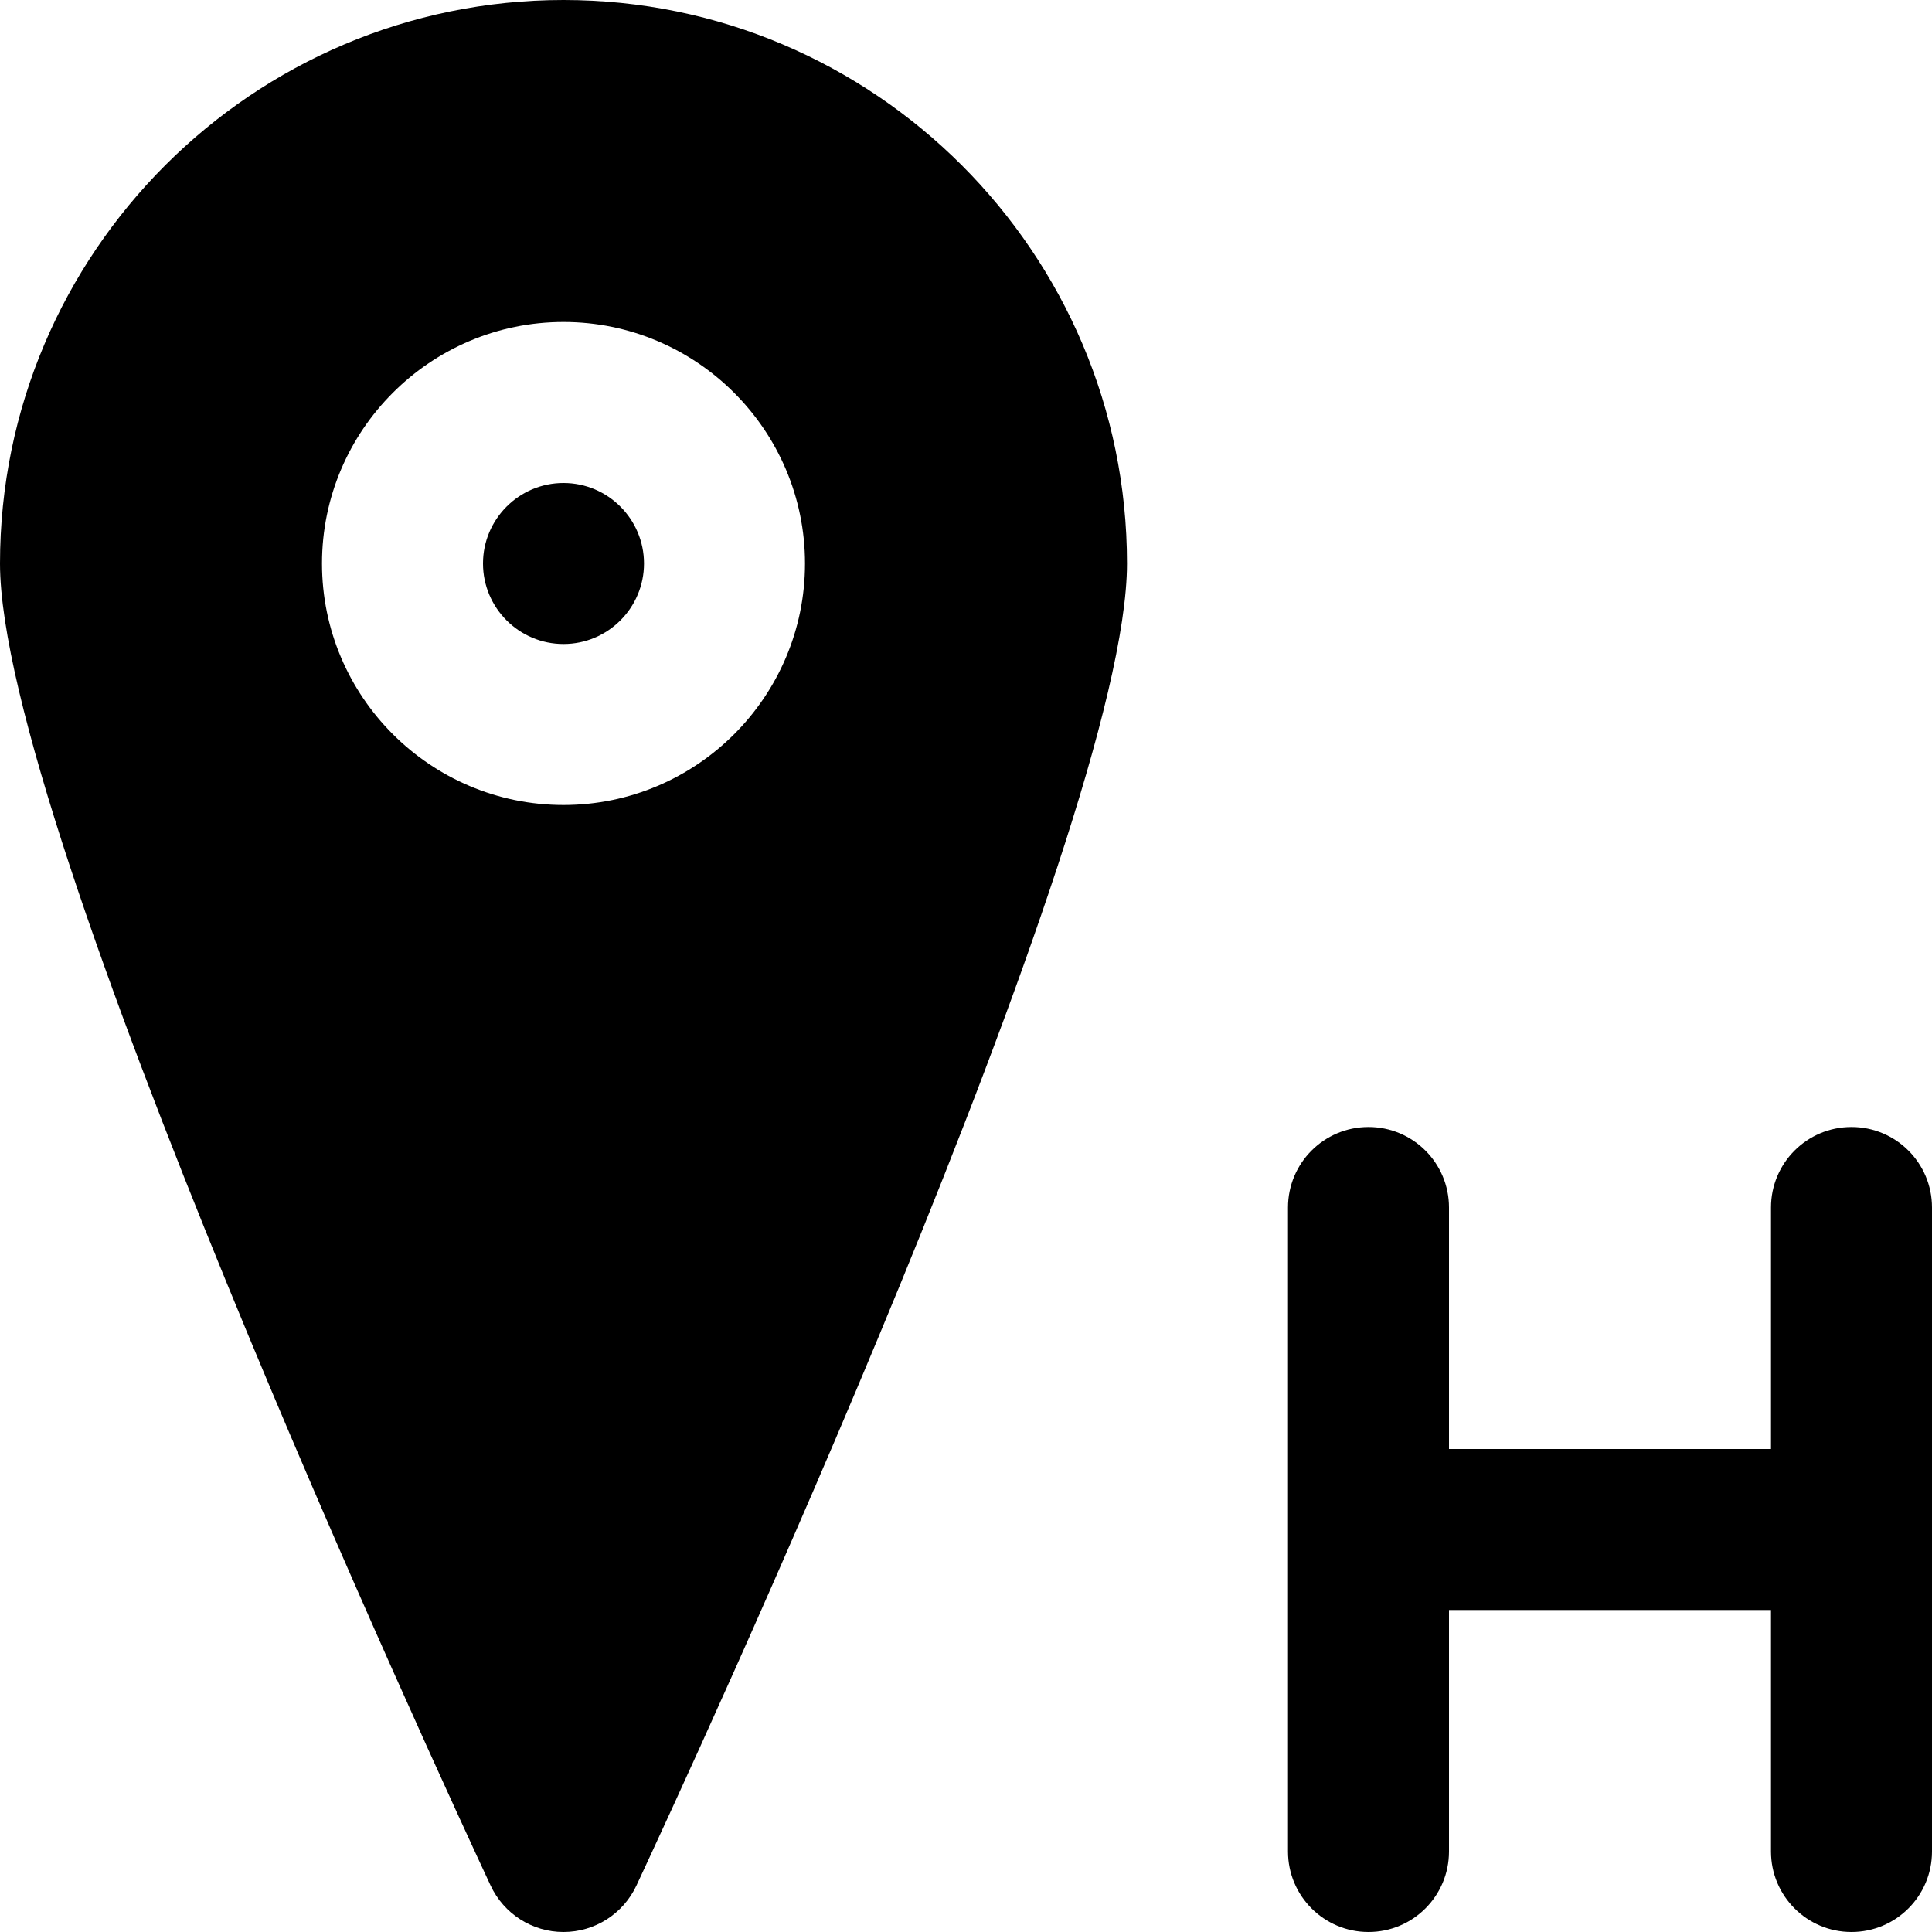
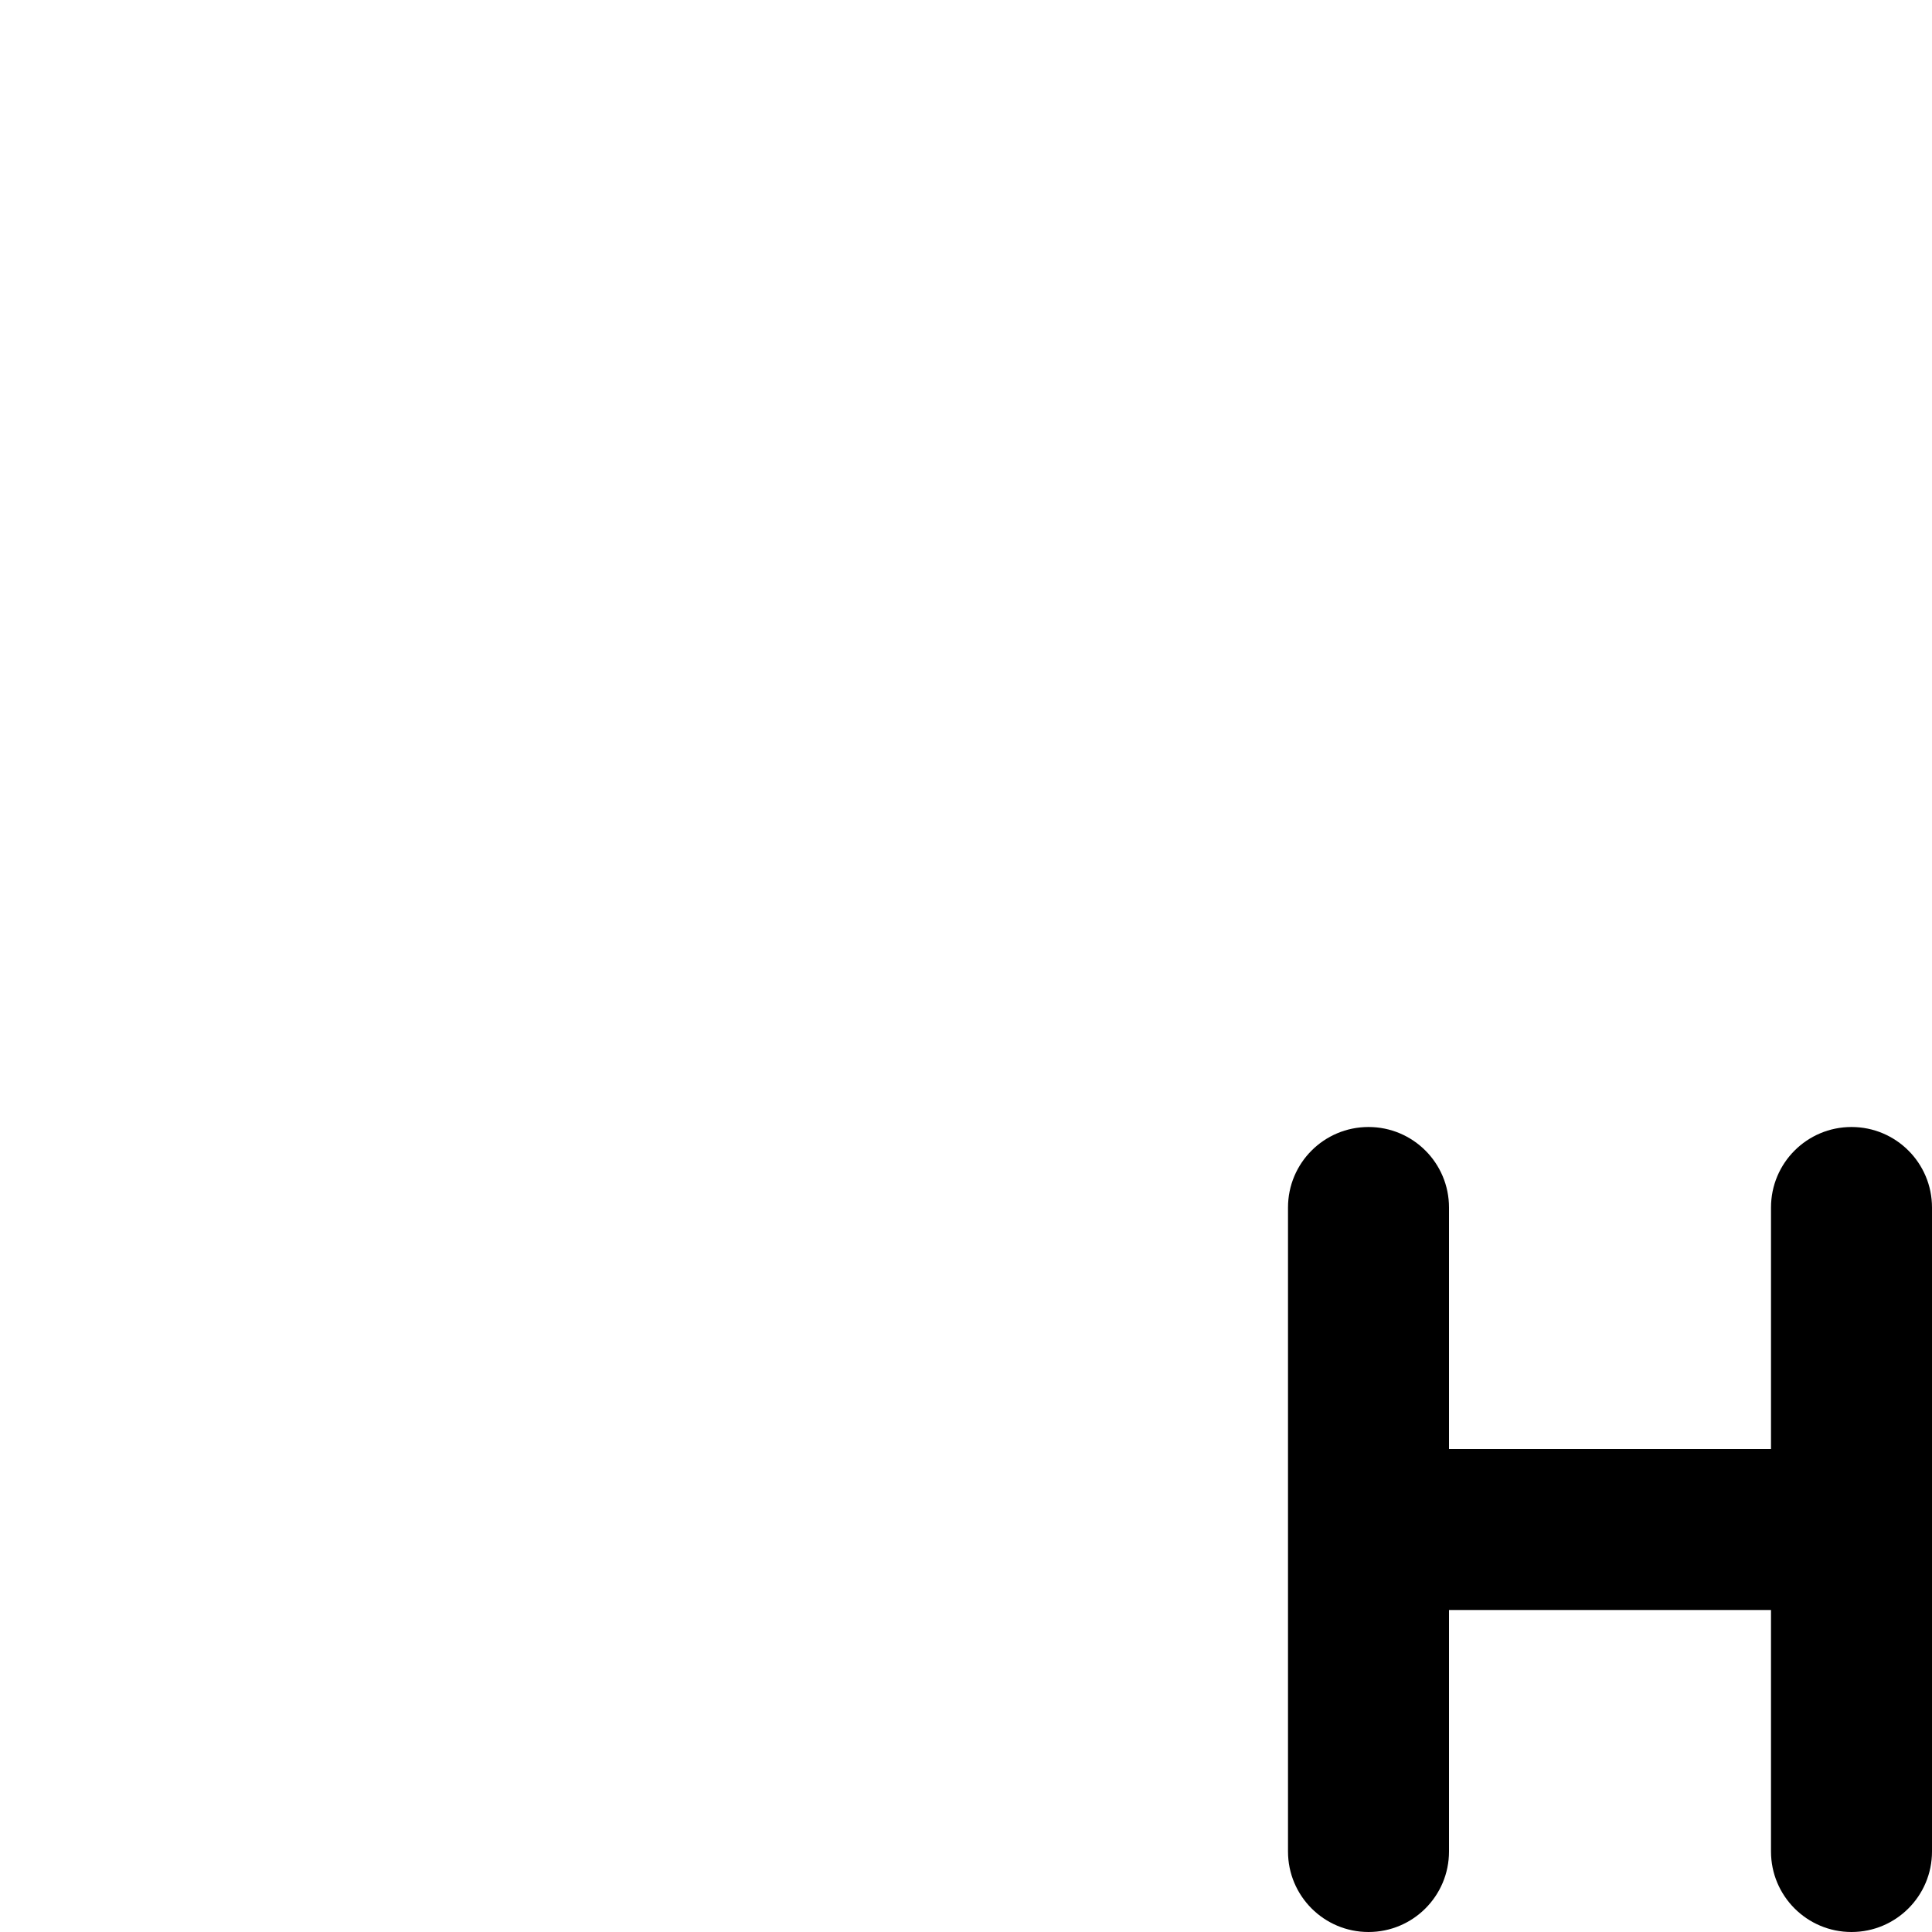
<svg xmlns="http://www.w3.org/2000/svg" fill="#000000" height="800px" width="800px" version="1.1" id="Layer_1" viewBox="0 0 512 512" xml:space="preserve">
  <g>
    <g>
      <g>
        <path d="M490.667,298.667c-11.797,0-21.333,9.557-21.333,21.333v64H384v-64c0-11.776-9.536-21.333-21.333-21.333     s-21.333,9.557-21.333,21.333v170.667c0,11.776,9.536,21.333,21.333,21.333S384,502.443,384,490.667v-64h85.333v64     c0,11.776,9.536,21.333,21.333,21.333S512,502.443,512,490.667V320C512,308.224,502.464,298.667,490.667,298.667z" />
-         <path d="M149.333,128C137.557,128,128,137.579,128,149.333c0,11.755,9.557,21.333,21.333,21.333s21.333-9.579,21.333-21.333     C170.667,137.579,161.109,128,149.333,128z" />
-         <path d="M149.333,0C67.008,0,0,66.987,0,149.333c0,69.376,116.693,321.792,130.005,350.336     c3.499,7.509,11.029,12.331,19.307,12.331h0.021c8.299,0,15.808-4.8,19.328-12.309     c13.291-28.459,130.005-280.107,130.005-350.357C298.667,66.987,231.659,0,149.333,0z M149.333,213.333     c-35.285,0-64-28.715-64-64c0-35.285,28.715-64,64-64c35.285,0,64,28.715,64,64C213.333,184.619,184.619,213.333,149.333,213.333     z" />
      </g>
    </g>
  </g>
</svg>